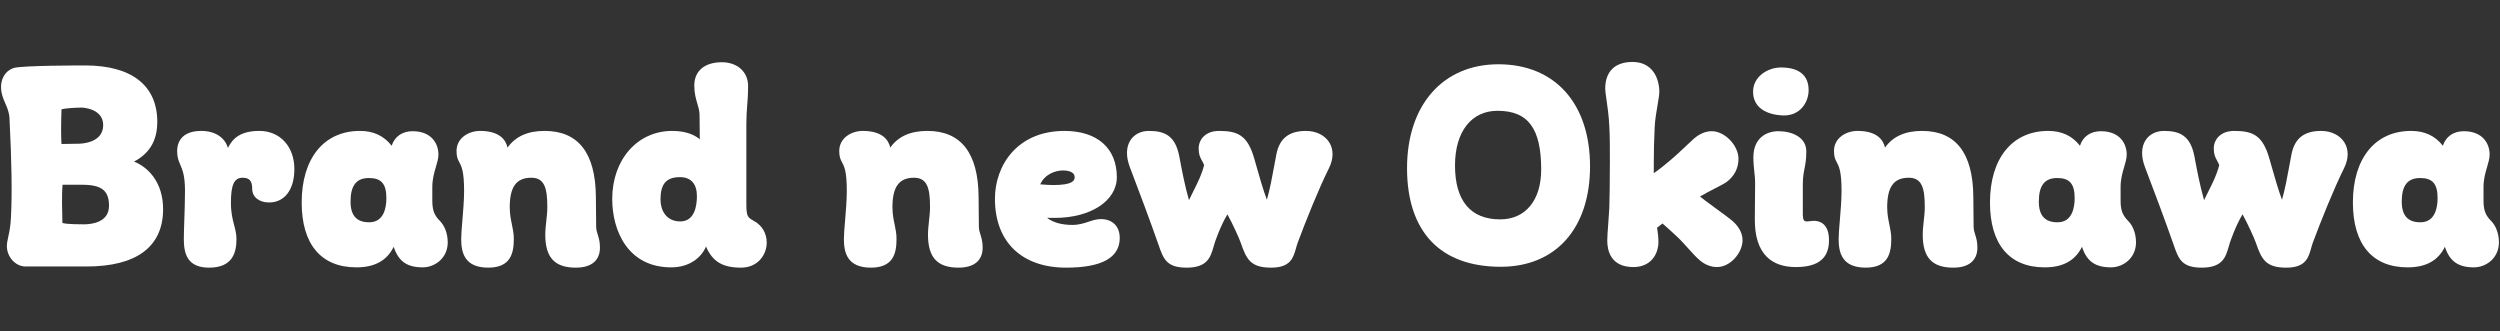
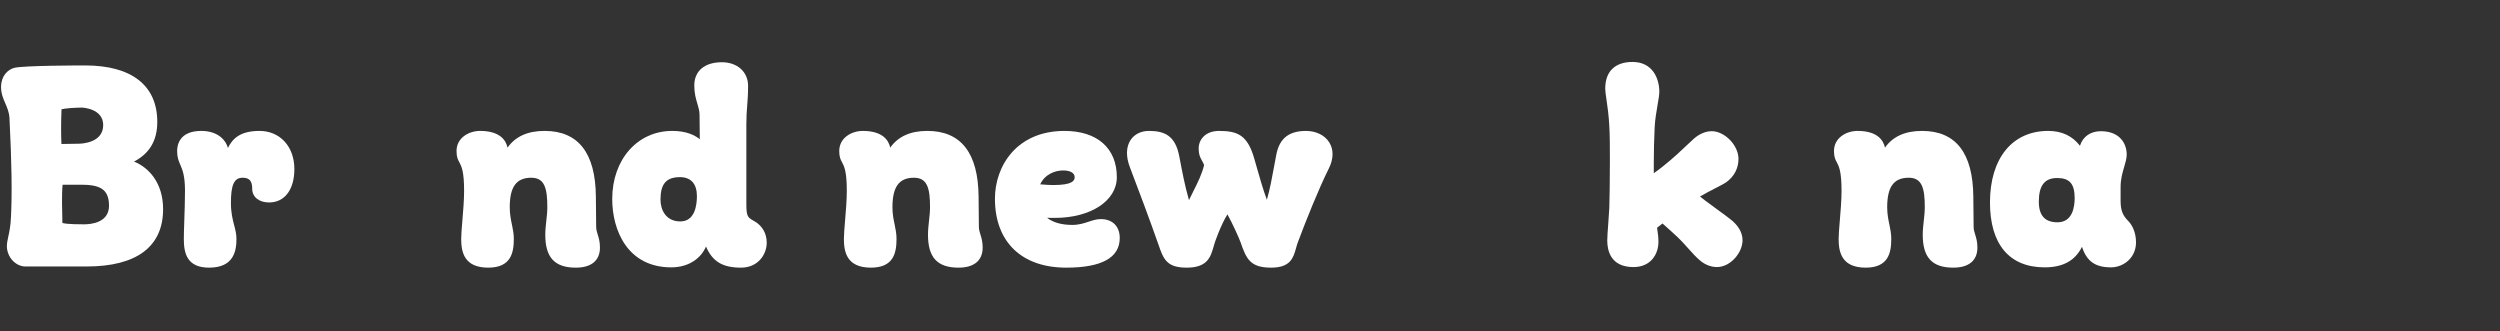
<svg xmlns="http://www.w3.org/2000/svg" id="_レイヤー_2" width="438" height="58" viewBox="0 0 438 58">
  <rect x="0" y="0" width="438" height="58" fill="#333333" stroke="none" />
  <defs>
    <style>.cls-1{fill:none;}.cls-1,.cls-2{stroke-width:0px;}.cls-2{fill:#fff;}</style>
  </defs>
  <g id="deep">
    <path class="cls-2" d="M4.464,46.688c-1.736,0-3.259-1.666-3.259-3.565,0-.518.115-1.048.248-1.662.182-.838.408-1.881.466-3.393.215-4.143.137-9.483-.255-17.317-.048-1.061-.399-1.868-.738-2.649-.364-.839-.741-1.706-.741-2.868,0-1.913,1.177-3.063,2.344-3.355,1.724-.402,11.3-.414,12.387-.414,8.151,0,12.64,3.511,12.64,9.887,0,3.242-1.335,5.523-4.077,6.957,2.542,1.017,5.096,3.677,5.096,8.339,0,6.568-4.635,10.04-13.405,10.04H4.464ZM10.933,39.058c.144.063.813.244,3.779.244,1.32,0,4.389-.318,4.389-3.267,0-3.074-1.833-3.675-5-3.675h-3.136c-.167,1.599-.085,4.651-.037,6.502l.005.195ZM10.777,19.147c-.091,2.247-.094,4.733-.008,6.081l2.972-.048c.447,0,4.34-.092,4.34-3.267,0-2.931-3.688-3.063-3.726-3.063-1.216,0-3.039.139-3.579.297Z" />
    <path class="cls-2" d="M36.638,46.892c-3.905,0-4.432-2.55-4.432-5.043,0-.732.039-1.879.083-3.176.057-1.699.122-3.625.122-5.236,0-2.659-.439-3.681-.827-4.583-.295-.686-.55-1.279-.55-2.402,0-1.057.412-3.514,4.229-3.514,2.715,0,4.234,1.414,4.669,2.989.786-1.618,2.128-2.989,5.527-2.989,3.6,0,6.115,2.745,6.115,6.675,0,3.614-1.698,5.859-4.432,5.859-1.767,0-2.954-.961-2.954-2.392,0-1.379-.488-1.941-1.686-1.941-1.471,0-2.043,1.23-2.043,4.389,0,1.758.303,2.921.57,3.947.214.82.398,1.527.398,2.375,0,2.165-.497,5.043-4.789,5.043Z" />
-     <path class="cls-2" d="M74.063,46.841c-2.752,0-4.259-1.052-5.086-3.603-1.188,2.423-3.333,3.603-6.539,3.603-6.179,0-9.582-4.036-9.582-11.366,0-7.734,3.906-12.538,10.193-12.538,2.384,0,4.211.852,5.572,2.601.508-1.605,1.846-2.55,3.656-2.55,3.347,0,4.534,2.195,4.534,4.075,0,.697-.205,1.387-.442,2.186-.294.992-.628,2.117-.628,3.524v2.345c0,1.713.333,2.595,1.369,3.631.644.645,1.333,1.958,1.333,3.71,0,2.742-2.228,4.381-4.381,4.381ZM64.631,31.188c-2.194,0-3.216,1.314-3.216,4.134,0,2.438,1.068,3.624,3.267,3.624,2.62,0,3.011-2.654,3.011-4.236,0-2.502-.887-3.522-3.062-3.522Z" />
    <path class="cls-2" d="M100.884,46.892c-3.7,0-5.35-1.776-5.35-5.757,0-.827.091-1.649.18-2.444.087-.784.177-1.595.177-2.4,0-3.264-.459-5.153-2.808-5.153-2.612,0-3.776,1.589-3.776,5.153,0,1.216.194,2.148.381,3.05.17.82.332,1.595.332,2.507,0,2.494-.533,5.043-4.482,5.043-4.199,0-4.738-2.695-4.738-5.043,0-.739.096-1.873.206-3.186.143-1.697.304-3.62.304-5.226,0-3.446-.465-4.313-.838-5.01-.262-.488-.488-.909-.488-1.975,0-2.282,2.126-3.514,4.126-3.514,3.49,0,4.529,1.646,4.81,2.921,1.402-1.964,3.537-2.921,6.508-2.921,5.891,0,8.908,3.875,8.969,11.517l.051,5.251c0,.521.126.923.272,1.388.183.583.391,1.244.391,2.285,0,2.266-1.501,3.514-4.228,3.514Z" />
    <path class="cls-2" d="M129.845,46.892c-3.241,0-5.011-1.048-6.155-3.706-.771,1.894-2.855,3.655-6.082,3.655-7.636,0-10.346-6.452-10.346-11.978,0-6.911,4.416-11.926,10.499-11.926,2.548,0,3.97.76,4.843,1.449l-.046-4.357c-.021-.656-.188-1.216-.381-1.865-.251-.843-.537-1.799-.537-3.185,0-2.552,1.809-4.075,4.839-4.075,2.699,0,4.585,1.697,4.585,4.126,0,1.448-.079,2.464-.155,3.445-.077.992-.15,1.928-.15,3.284v14.021c0,2.16.279,2.322,1.204,2.856l.227.132c1.357.776,2.138,2.14,2.138,3.741,0,2.124-1.571,4.381-4.482,4.381ZM119.138,31.035c-2.397,0-3.42,1.175-3.42,3.93,0,1.766.909,3.828,3.471,3.828,2.532,0,2.91-2.781,2.91-4.44,0-2.14-1.051-3.318-2.961-3.318Z" />
    <path class="cls-2" d="M167.933,46.892c-3.7,0-5.35-1.776-5.35-5.757,0-.827.091-1.649.18-2.444.087-.784.177-1.595.177-2.4,0-3.264-.459-5.153-2.808-5.153-2.612,0-3.776,1.589-3.776,5.153,0,1.216.194,2.148.382,3.05.17.82.332,1.595.332,2.507,0,2.494-.533,5.043-4.483,5.043-4.199,0-4.737-2.695-4.737-5.043,0-.739.096-1.873.206-3.186.142-1.697.304-3.62.304-5.226,0-3.446-.465-4.313-.838-5.01-.261-.488-.487-.909-.487-1.975,0-2.282,2.126-3.514,4.126-3.514,3.491,0,4.53,1.646,4.81,2.921,1.403-1.964,3.538-2.921,6.508-2.921,5.891,0,8.909,3.875,8.97,11.517l.051,5.251c0,.521.126.923.271,1.388.183.583.391,1.244.391,2.285,0,2.266-1.501,3.514-4.228,3.514Z" />
    <path class="cls-2" d="M186.8,46.892c-7.819,0-12.487-4.516-12.487-12.079,0-5.72,3.812-11.875,12.182-11.875,5.744,0,9.174,3.029,9.174,8.103,0,4.134-4.566,7.134-10.856,7.134-.481,0-.944,0-1.369-.016,1.064.828,2.55,1.247,4.428,1.247,1.153,0,2.018-.286,2.854-.562.712-.235,1.384-.458,2.142-.458,2.042,0,3.311,1.268,3.311,3.31,0,3.448-3.155,5.196-9.378,5.196ZM182.246,32.295c.865.081,1.783.125,2.26.125,3.348,0,3.777-.738,3.777-1.38,0-.737-.764-1.177-2.043-1.177-1.355,0-3.175.643-3.994,2.432Z" />
    <path class="cls-2" d="M222.696,46.892c-3.644,0-4.336-1.515-5.338-4.417-.265-.751-1.408-3.294-2.317-4.925-1.234,2.048-2.158,4.802-2.199,4.923-.079.242-.15.489-.221.735-.522,1.811-1.062,3.685-4.71,3.685-3.543,0-4.073-1.519-4.951-4.037l-.132-.38c-1.138-3.265-3.579-9.834-4.842-13.097-.757-1.931-.715-3.669.119-4.891.672-.985,1.83-1.55,3.177-1.55,2.709,0,4.656.774,5.347,4.549.468,2.481.951,5.043,1.68,7.574.282-.603.565-1.164.839-1.707.72-1.429,1.401-2.78,1.816-4.438-.143-.334-.281-.589-.405-.818-.31-.572-.554-1.024-.554-2.104,0-1.471,1.116-3.055,3.565-3.055,3.234,0,4.98.716,6.157,4.784.153.523.308,1.069.466,1.628.517,1.821,1.096,3.863,1.764,5.655.551-1.946.912-3.918,1.262-5.831.131-.716.262-1.433.403-2.149.558-2.789,2.208-4.087,5.193-4.087,1.771,0,3.297.757,4.081,2.025.781,1.263.753,2.874-.078,4.535-1.764,3.526-4.036,9.197-5.447,12.982-.121.327-.216.667-.311,1.005-.472,1.676-.96,3.408-4.363,3.408Z" />
-     <path class="cls-2" d="M262.926,46.739c-10.583,0-16.413-6.137-16.413-17.28,0-11.055,6.282-18.198,16.005-18.198,9.904,0,16.057,6.856,16.057,17.892,0,10.847-5.997,17.586-15.649,17.586ZM262.365,19.411c-4.594,0-7.448,3.674-7.448,9.589,0,6.173,2.734,9.436,7.907,9.436,4.437,0,7.192-3.342,7.192-8.722,0-7.222-2.288-10.303-7.651-10.303Z" />
    <path class="cls-2" d="M300.811,46.79c-1.04,0-2.128-.427-2.986-1.171-.68-.57-1.33-1.298-2.02-2.069-.625-.699-1.272-1.422-2.015-2.117-.822-.774-1.69-1.548-2.518-2.278-.297.247-.623.494-.952.741.16.983.238,1.789.238,2.462,0,2.206-1.354,4.432-4.381,4.432-3.989,0-4.585-2.904-4.585-4.636,0-.683.077-1.685.165-2.845.07-.92.146-1.918.192-2.875.05-1.523.102-4.795.102-8.097,0-2.303,0-4.684-.102-6.258-.091-1.878-.328-3.499-.501-4.682-.119-.811-.212-1.451-.212-1.857,0-3.022,1.701-4.687,4.789-4.687,3.459,0,4.687,2.827,4.687,5.247,0,.487-.141,1.309-.304,2.26-.203,1.187-.456,2.665-.513,3.968-.101,2.075-.152,4.182-.152,6.262v1.753c.589-.419,1.145-.815,1.66-1.244,1.728-1.368,3.316-2.877,4.368-3.876.435-.413.773-.734.983-.915.967-.852,2.082-1.323,3.139-1.323,2.278,0,4.687,2.488,4.687,4.84,0,1.659-.734,3.073-2.122,4.087-.351.251-1.026.598-1.882,1.038-.867.446-1.84.946-2.739,1.48.333.278.667.528,1,.778.693.525,1.426,1.056,2.117,1.557.981.711,1.907,1.383,2.484,1.868.846.713,1.855,1.893,1.855,3.467,0,2.11-2.069,4.687-4.483,4.687Z" />
-     <path class="cls-2" d="M314.631,46.79c-2.196,0-3.919-.615-5.122-1.827-1.393-1.404-2.087-3.619-2.063-6.583l.051-6.424c0-.547-.064-1.151-.132-1.791-.081-.769-.174-1.64-.174-2.592,0-3.38,2.263-4.585,4.381-4.585,2.434,0,4.891,1.087,4.891,3.514,0,1.428-.159,2.24-.312,3.025-.154.791-.3,1.538-.3,2.889v4.946c0,1.374.251,1.431.82,1.431.124,0,.249-.019.389-.039.202-.029.434-.063.733-.063.989,0,2.647.443,2.647,3.412,0,3.154-1.9,4.687-5.809,4.687ZM312.591,20.227c-.91,0-5.451-.201-5.451-4.177,0-2.611,2.539-4.228,4.891-4.228,3.166,0,4.84,1.374,4.84,3.973,0,2.148-1.5,4.432-4.279,4.432Z" />
    <path class="cls-2" d="M342.214,46.892c-3.7,0-5.35-1.776-5.35-5.757,0-.827.092-1.649.18-2.444.087-.784.177-1.595.177-2.4,0-3.264-.459-5.153-2.808-5.153-2.612,0-3.777,1.589-3.777,5.153,0,1.216.194,2.148.382,3.05.17.82.332,1.595.332,2.507,0,2.494-.533,5.043-4.483,5.043-4.199,0-4.738-2.695-4.738-5.043,0-.739.096-1.873.206-3.186.142-1.697.304-3.62.304-5.226,0-3.446-.465-4.313-.838-5.01-.261-.488-.487-.909-.487-1.975,0-2.282,2.125-3.514,4.125-3.514,3.492,0,4.53,1.646,4.811,2.921,1.402-1.964,3.537-2.921,6.508-2.921,5.89,0,8.908,3.875,8.969,11.517l.051,5.251c0,.521.126.923.272,1.388.183.583.391,1.244.391,2.285,0,2.266-1.501,3.514-4.228,3.514Z" />
    <path class="cls-2" d="M369.85,46.841c-2.752,0-4.259-1.052-5.085-3.603-1.188,2.423-3.333,3.603-6.539,3.603-6.179,0-9.582-4.036-9.582-11.366,0-7.734,3.906-12.538,10.193-12.538,2.384,0,4.211.852,5.572,2.601.508-1.605,1.847-2.55,3.656-2.55,3.346,0,4.533,2.195,4.533,4.075,0,.697-.205,1.387-.442,2.186-.294.992-.628,2.117-.628,3.524v2.345c0,1.714.333,2.596,1.369,3.631.644.645,1.333,1.958,1.333,3.71,0,2.742-2.228,4.381-4.381,4.381ZM360.418,31.188c-2.194,0-3.216,1.314-3.216,4.134,0,2.438,1.068,3.624,3.267,3.624,2.621,0,3.012-2.654,3.012-4.236,0-2.502-.887-3.522-3.063-3.522Z" />
-     <path class="cls-2" d="M400.546,46.892c-3.643,0-4.336-1.515-5.339-4.417-.267-.754-1.41-3.297-2.316-4.925-1.231,2.045-2.159,4.801-2.199,4.923-.079.242-.15.488-.221.733-.522,1.812-1.062,3.686-4.711,3.686-3.543,0-4.073-1.519-4.95-4.036l-.133-.38c-1.146-3.288-3.585-9.853-4.841-13.097-.757-1.931-.715-3.668.119-4.891.672-.985,1.83-1.55,3.177-1.55,2.709,0,4.655.774,5.346,4.549.468,2.483.952,5.047,1.68,7.574.282-.603.565-1.164.839-1.708.72-1.429,1.401-2.779,1.815-4.437-.143-.334-.281-.589-.405-.819-.309-.572-.554-1.024-.554-2.104,0-1.471,1.116-3.055,3.565-3.055,3.233,0,4.979.716,6.157,4.784.151.519.305,1.061.463,1.616.518,1.825,1.098,3.871,1.767,5.667.551-1.947.912-3.919,1.262-5.832.131-.716.262-1.432.403-2.147.558-2.789,2.208-4.087,5.193-4.087,1.771,0,3.297.757,4.081,2.025.78,1.263.752,2.874-.079,4.535-1.759,3.52-4.033,9.193-5.446,12.981-.121.327-.216.666-.311,1.004-.472,1.676-.959,3.409-4.363,3.409Z" />
-     <path class="cls-2" d="M433.434,46.841c-2.752,0-4.259-1.052-5.085-3.603-1.189,2.423-3.333,3.603-6.539,3.603-6.179,0-9.582-4.036-9.582-11.366,0-7.734,3.906-12.538,10.193-12.538,2.384,0,4.211.852,5.572,2.601.508-1.605,1.847-2.55,3.656-2.55,3.346,0,4.533,2.195,4.533,4.075,0,.697-.205,1.387-.442,2.186-.294.992-.628,2.117-.628,3.524v2.345c0,1.713.333,2.596,1.369,3.631.644.645,1.333,1.958,1.333,3.71,0,2.742-2.228,4.381-4.381,4.381ZM424.002,31.188c-2.194,0-3.216,1.314-3.216,4.134,0,2.438,1.068,3.624,3.267,3.624,2.621,0,3.012-2.654,3.012-4.236,0-2.502-.887-3.522-3.063-3.522Z" />
    <rect class="cls-1" width="438" height="58" />
  </g>
</svg>